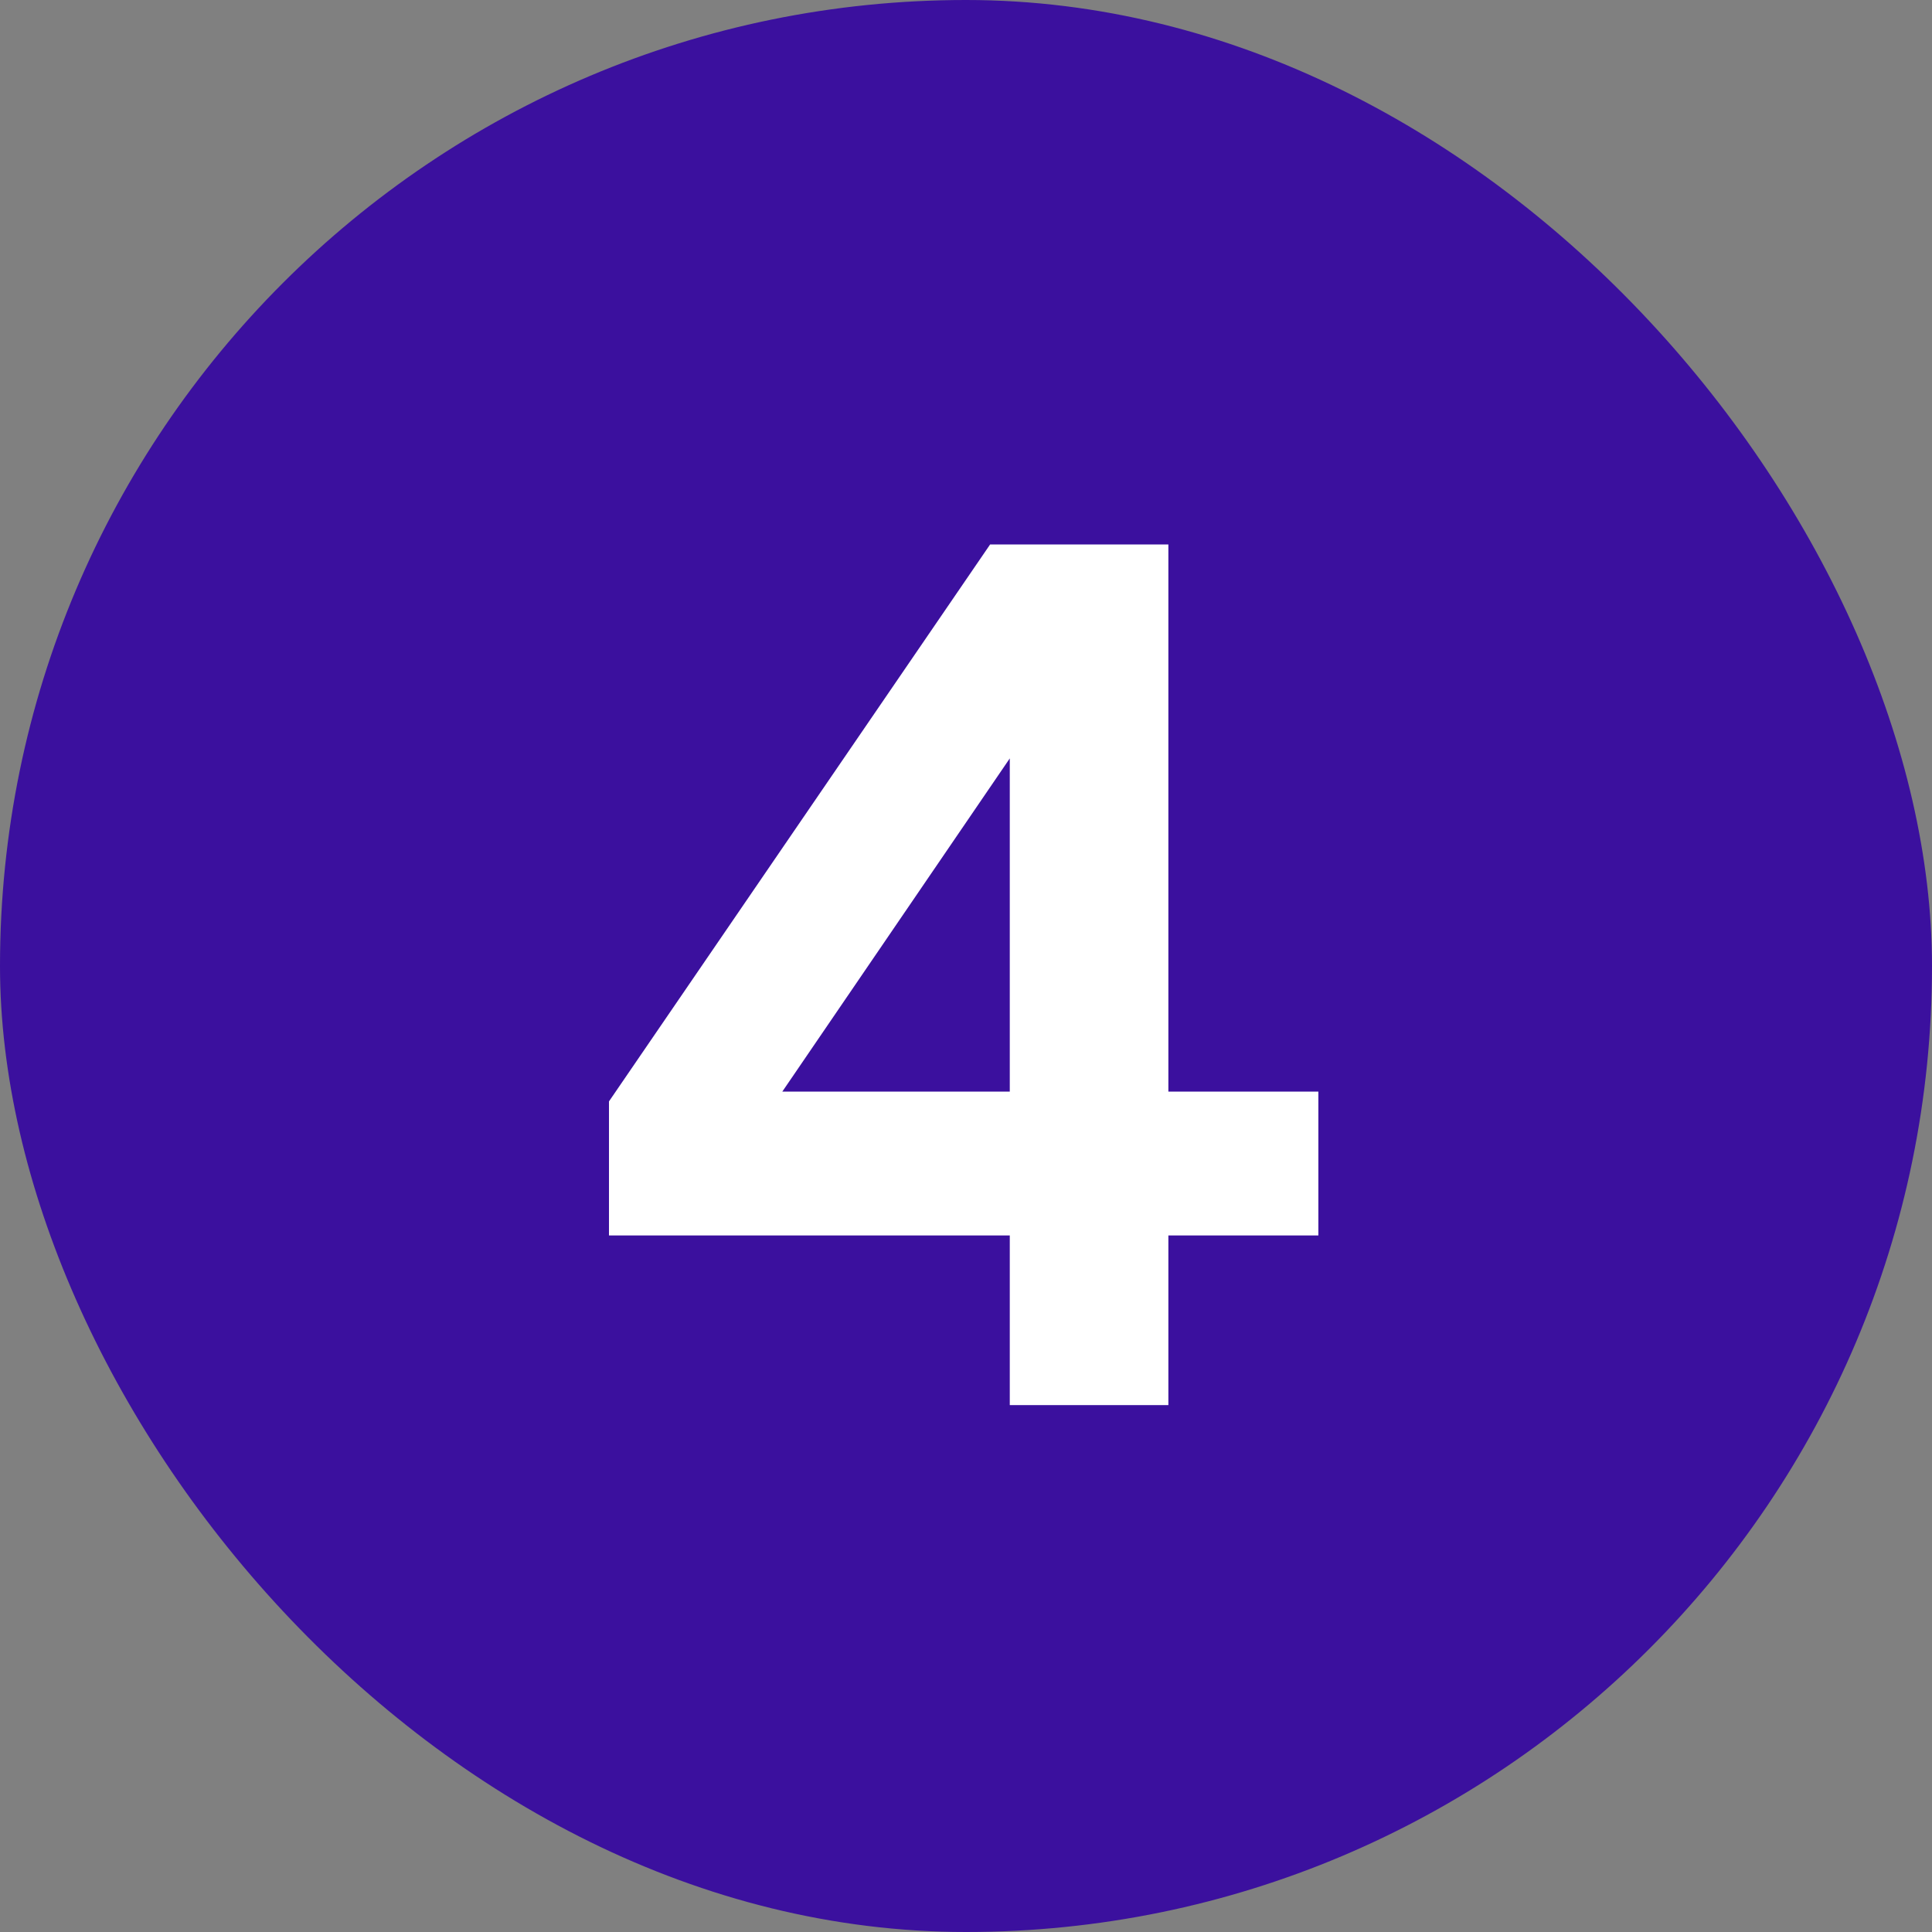
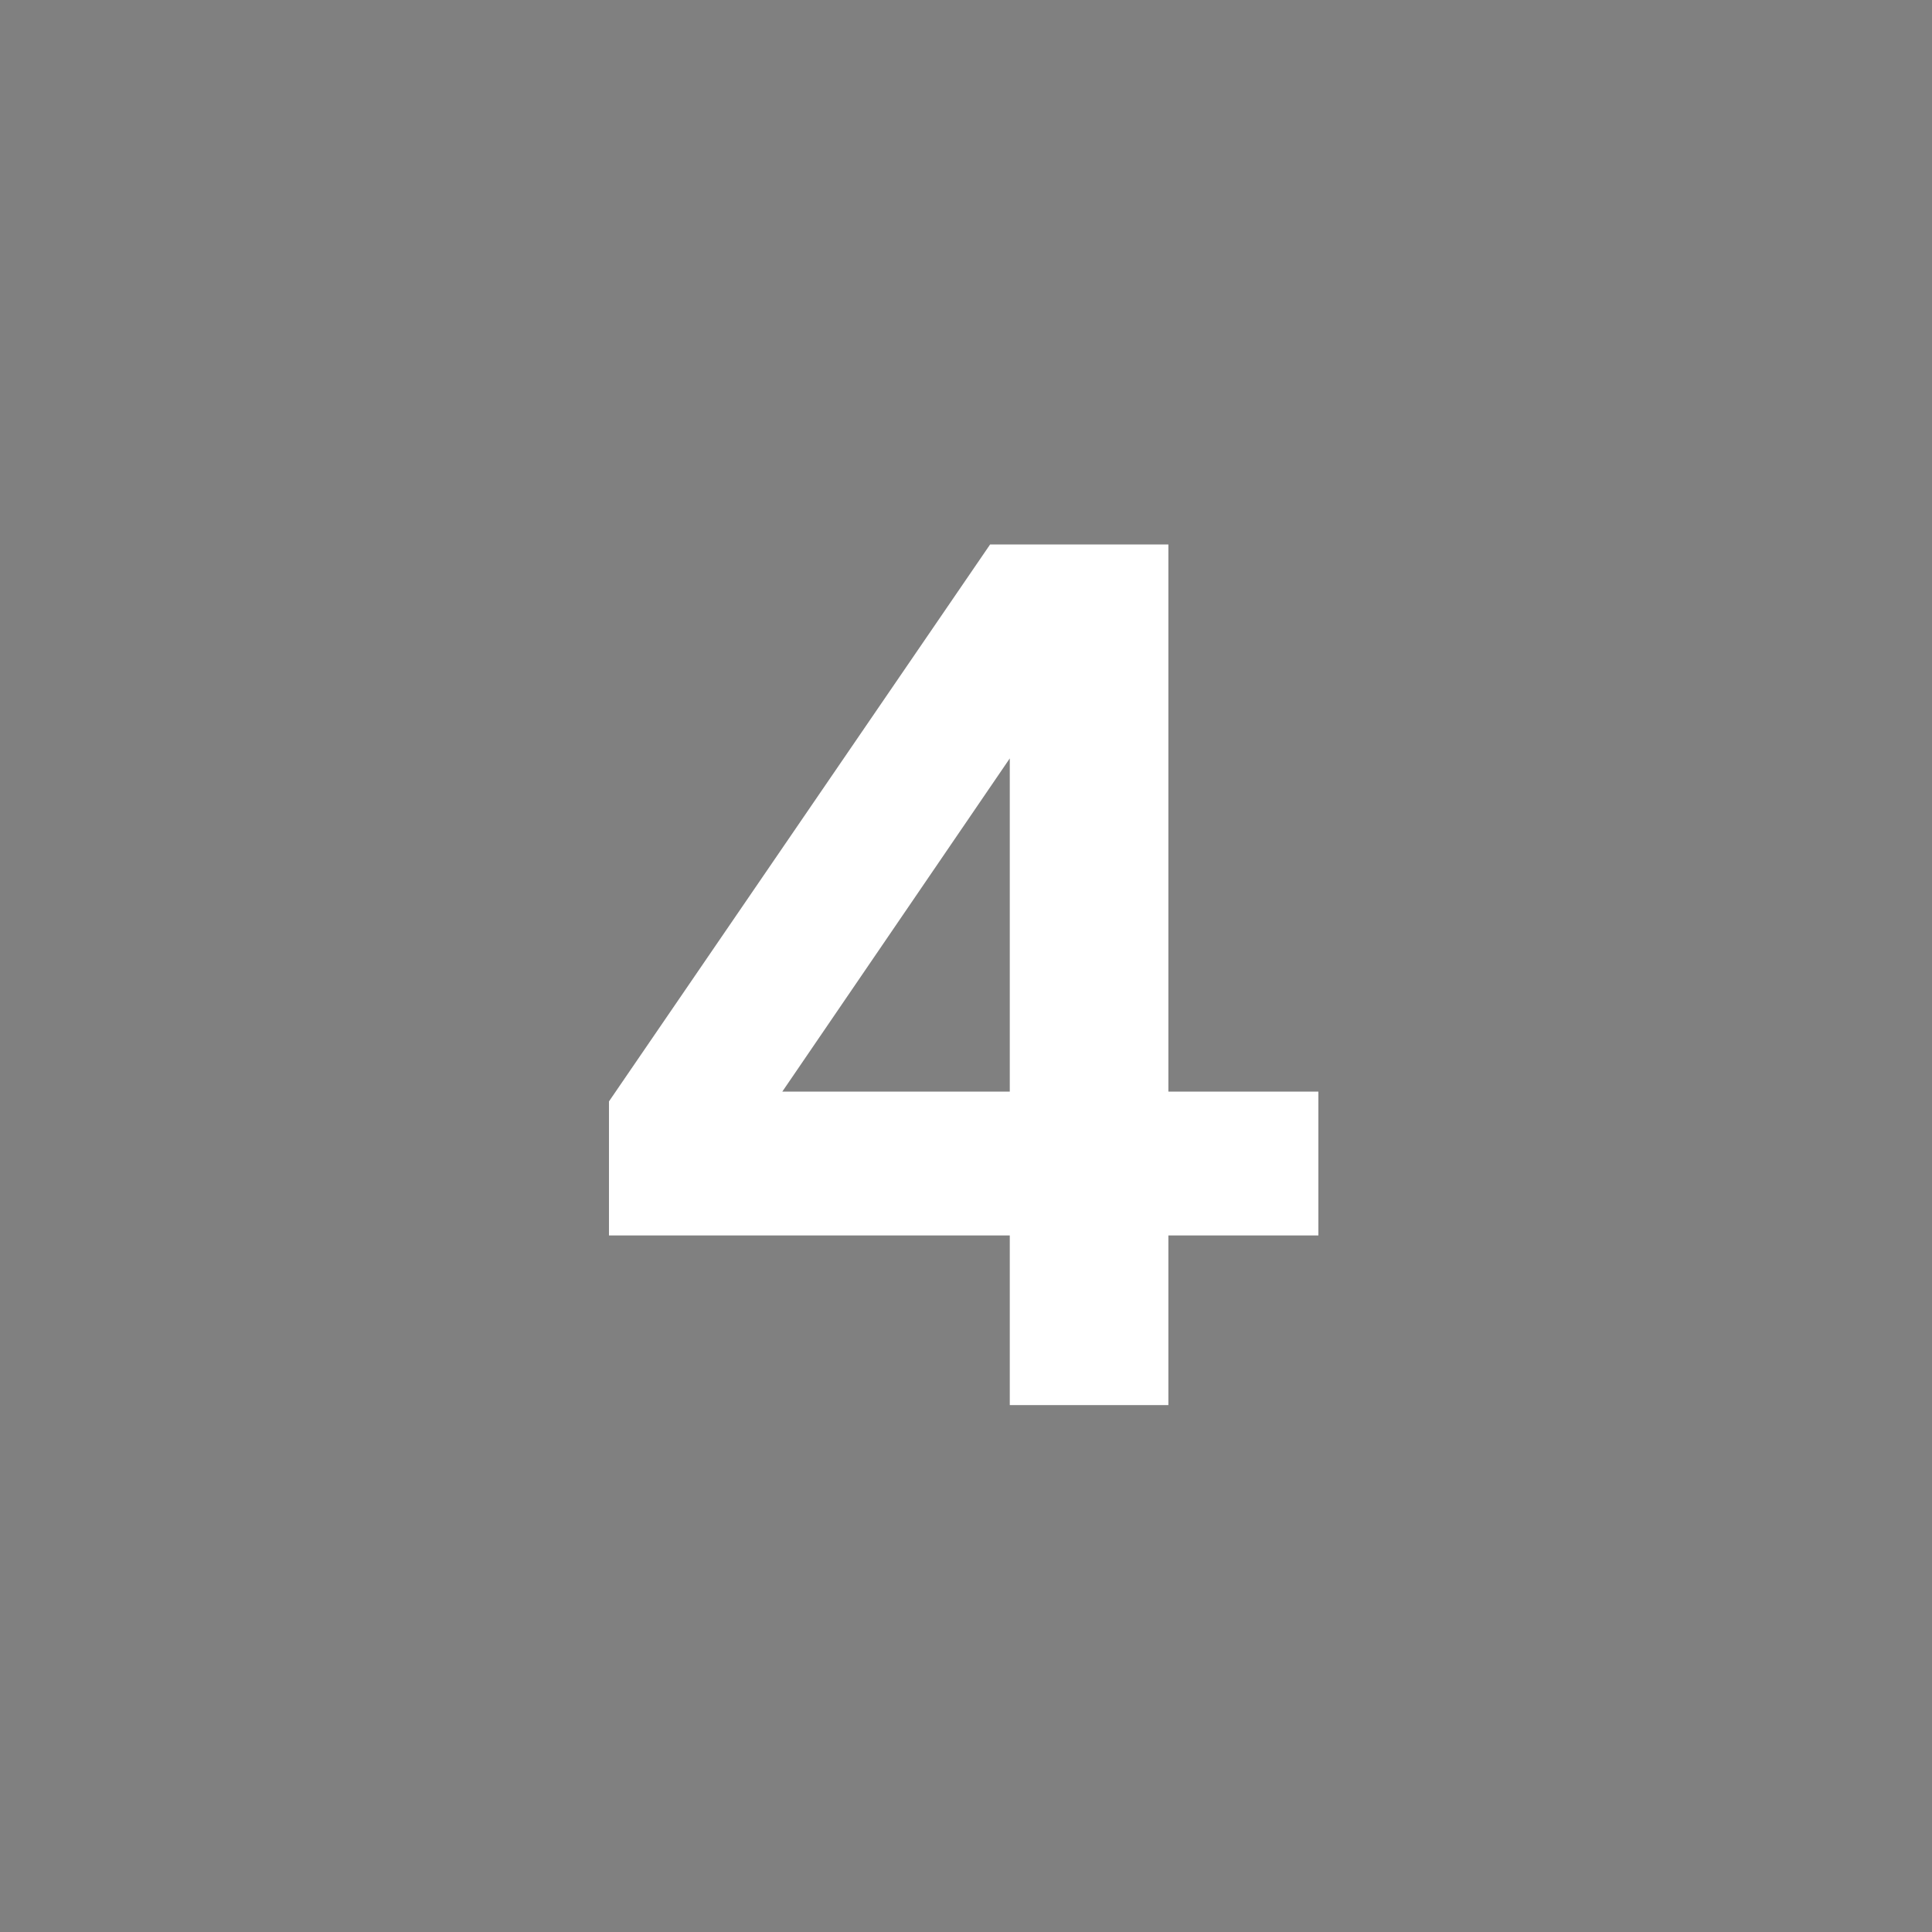
<svg xmlns="http://www.w3.org/2000/svg" width="44" height="44" viewBox="0 0 44 44" fill="none">
  <rect x="0" y="0" width="44" height="44" fill="#808080" stroke="none" />
-   <rect width="44" height="44" rx="22" fill="#3B109E" />
-   <path d="M22.997 32V28.136H13.869V25.084L22.549 12.4H26.609V24.86H30.025V28.136H26.609V32H22.997ZM17.817 24.86H22.997V17.272L17.817 24.86Z" fill="white" />
+   <path d="M22.997 32V28.136H13.869V25.084L22.549 12.4H26.609V24.86H30.025V28.136H26.609V32H22.997ZM17.817 24.86H22.997V17.272Z" fill="white" />
</svg>